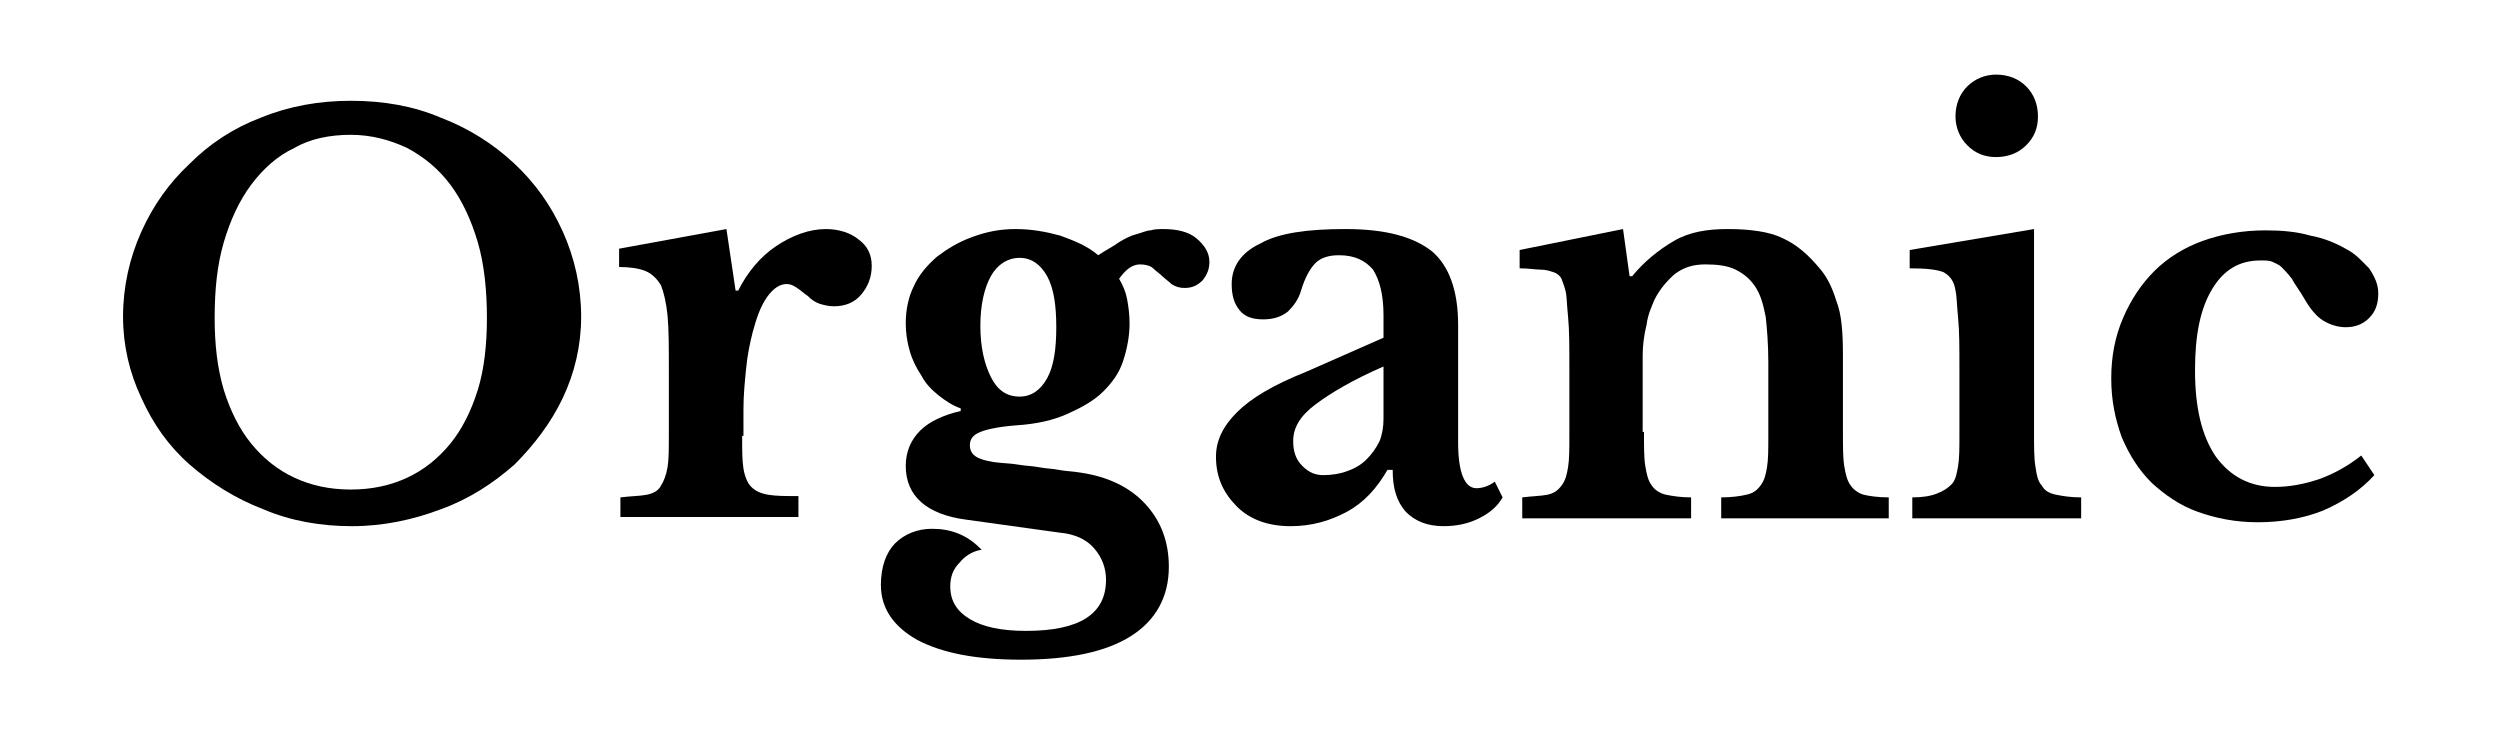
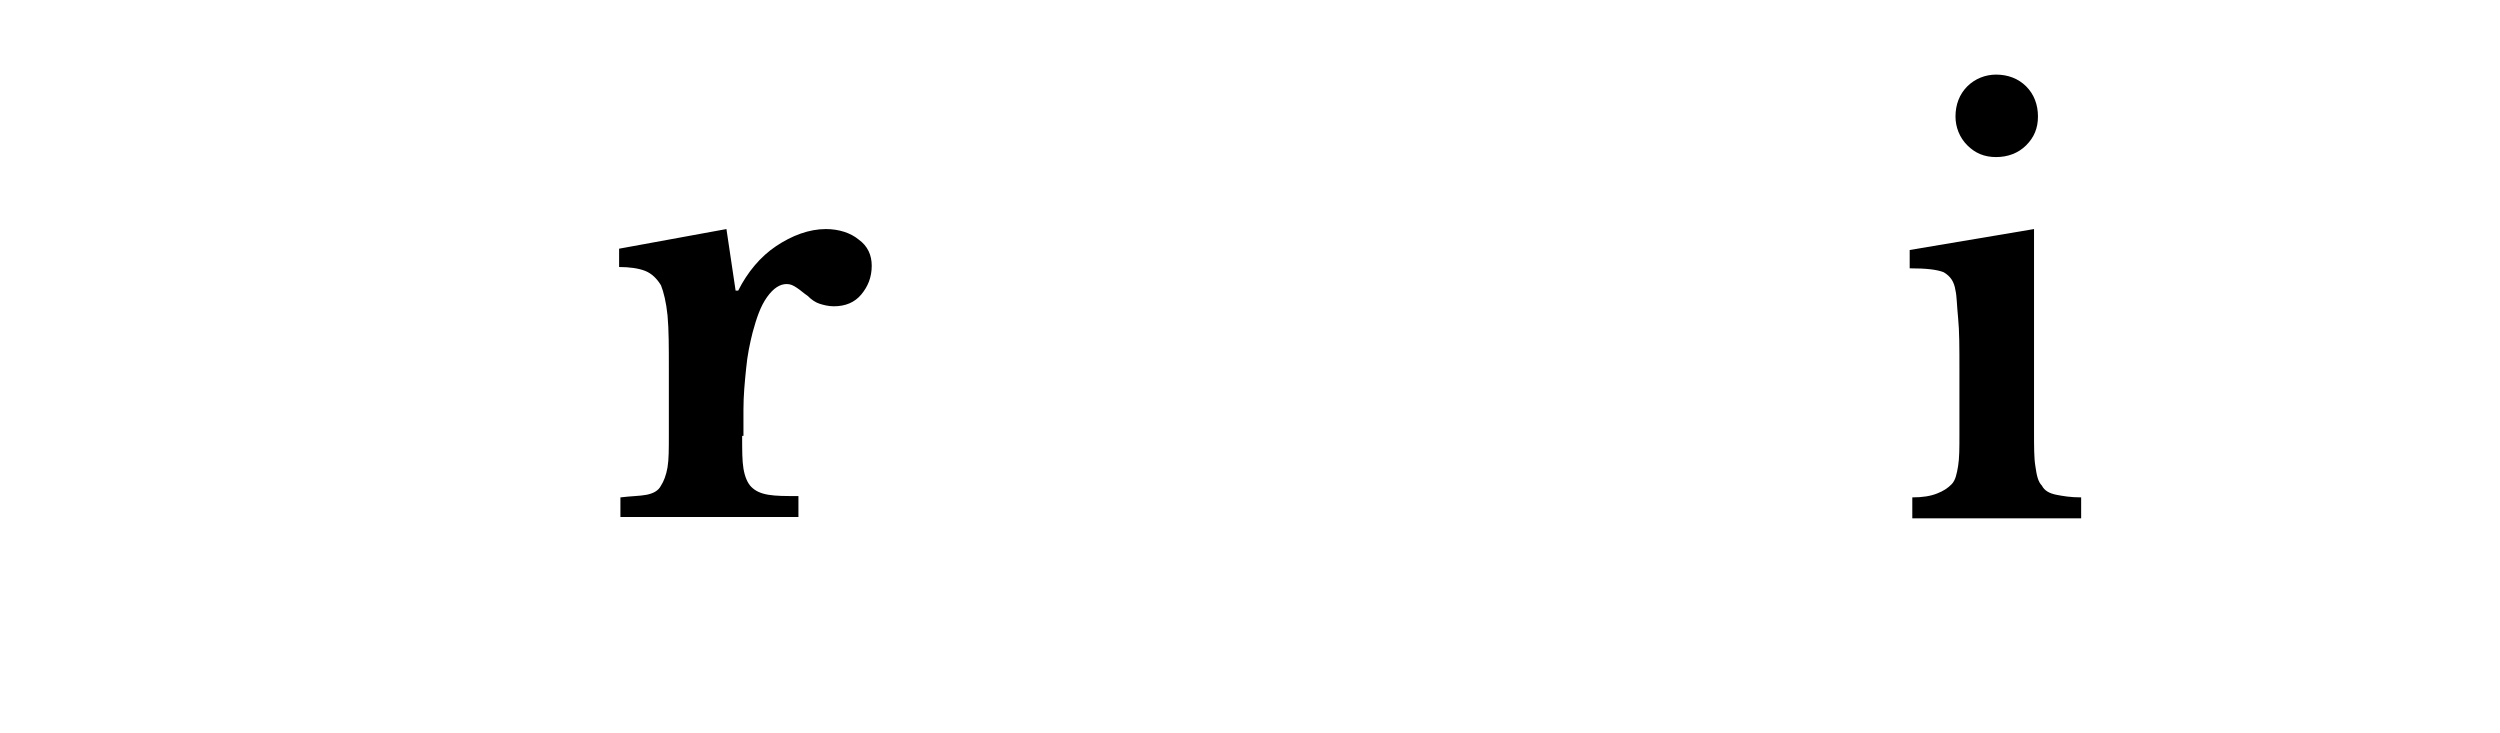
<svg xmlns="http://www.w3.org/2000/svg" version="1.1" id="Layer_1" x="0px" y="0px" viewBox="0 0 191 56" style="enable-background:new 0 0 191 56;" xml:space="preserve">
  <g>
-     <path d="M26.8,7.7c2.5,0,4.8,0.4,6.9,1.3c2.1,0.8,4,2,5.6,3.5s2.8,3.2,3.7,5.2c0.9,2,1.4,4.2,1.4,6.5c0,2.2-0.5,4.3-1.4,6.2   c-0.9,1.9-2.2,3.6-3.7,5.1c-1.6,1.4-3.4,2.6-5.6,3.4c-2.1,0.8-4.4,1.3-6.8,1.3c-2.4,0-4.7-0.4-6.8-1.3c-2.1-0.8-4-2-5.6-3.4   c-1.6-1.4-2.8-3.1-3.7-5.1c-0.9-1.9-1.4-4-1.4-6.2c0-2.3,0.5-4.5,1.4-6.5c0.9-2,2.1-3.7,3.7-5.2C16,11,17.8,9.8,19.9,9   C22.1,8.1,24.4,7.7,26.8,7.7z M26.8,37.4c1.6,0,3-0.3,4.3-0.9c1.3-0.6,2.4-1.5,3.3-2.6c0.9-1.1,1.6-2.5,2.1-4.1   c0.5-1.6,0.7-3.5,0.7-5.5c0-2.1-0.2-4.1-0.7-5.8c-0.5-1.7-1.2-3.2-2.1-4.4c-0.9-1.2-2-2.1-3.3-2.8c-1.3-0.6-2.7-1-4.3-1   c-1.6,0-3.1,0.3-4.3,1c-1.3,0.6-2.4,1.6-3.3,2.8c-0.9,1.2-1.6,2.7-2.1,4.4c-0.5,1.7-0.7,3.6-0.7,5.8c0,2,0.2,3.8,0.7,5.5   c0.5,1.6,1.2,3,2.1,4.1c0.9,1.1,2,2,3.3,2.6S25.2,37.4,26.8,37.4z" />
    <path d="M56.7,33.3c0,1.1,0,1.9,0.1,2.5c0.1,0.6,0.3,1.1,0.6,1.4c0.3,0.3,0.7,0.5,1.3,0.6c0.6,0.1,1.3,0.1,2.3,0.1v1.6H47.4V38   c0.8-0.1,1.5-0.1,2-0.2c0.5-0.1,0.9-0.3,1.1-0.7c0.2-0.3,0.4-0.8,0.5-1.4c0.1-0.6,0.1-1.4,0.1-2.5v-5c0-1.7,0-3-0.1-4.1   c-0.1-1-0.3-1.8-0.5-2.3c-0.3-0.5-0.7-0.9-1.2-1.1c-0.5-0.2-1.2-0.3-2-0.3v-1.4l8.2-1.5l0.7,4.7h0.2c0.7-1.4,1.7-2.6,2.9-3.4   c1.2-0.8,2.5-1.3,3.8-1.3c1,0,1.9,0.3,2.5,0.8c0.7,0.5,1,1.2,1,2c0,0.9-0.3,1.6-0.8,2.2c-0.5,0.6-1.2,0.9-2.1,0.9   c-0.4,0-0.8-0.1-1.1-0.2s-0.6-0.3-0.9-0.6c-0.3-0.2-0.5-0.4-0.8-0.6c-0.3-0.2-0.5-0.3-0.8-0.3c-0.5,0-1,0.3-1.5,1   c-0.5,0.7-0.8,1.6-1.1,2.7c-0.2,0.8-0.4,1.7-0.5,2.8c-0.1,1-0.2,2-0.2,3.1V33.3z" />
-     <path d="M75.9,35.3c0.7,0.1,1.4,0.1,1.9,0.2c0.6,0.1,1.1,0.1,1.6,0.2c0.5,0.1,1,0.1,1.5,0.2c0.5,0.1,1,0.1,1.6,0.2   c2.1,0.3,3.8,1.1,5,2.4c1.2,1.3,1.8,2.9,1.8,4.8c0,2.3-1,4.1-2.9,5.3c-1.9,1.2-4.7,1.8-8.4,1.8c-3.4,0-6-0.5-7.9-1.5   c-1.8-1-2.8-2.4-2.8-4.2c0-1.4,0.4-2.5,1.1-3.2c0.7-0.7,1.7-1.1,2.8-1.1c0.7,0,1.4,0.1,2.1,0.4c0.7,0.3,1.2,0.7,1.7,1.2   c-0.7,0.1-1.3,0.5-1.7,1c-0.5,0.5-0.7,1.1-0.7,1.8c0,1.1,0.5,1.9,1.5,2.5c1,0.6,2.4,0.9,4.3,0.9c4.1,0,6.1-1.3,6.1-3.9   c0-0.9-0.3-1.7-0.9-2.4c-0.6-0.7-1.5-1.1-2.6-1.2l-7.2-1c-3-0.4-4.6-1.8-4.6-4.1c0-1.1,0.4-2,1.1-2.7c0.7-0.7,1.8-1.2,3.1-1.5v-0.2   c-0.6-0.2-1.2-0.6-1.7-1c-0.5-0.4-1-0.9-1.3-1.5c-0.4-0.6-0.7-1.2-0.9-1.9c-0.2-0.7-0.3-1.4-0.3-2.1c0-1,0.2-2,0.6-2.8   c0.4-0.9,1-1.6,1.8-2.3c0.8-0.6,1.6-1.1,2.7-1.5s2.1-0.6,3.3-0.6c1.2,0,2.3,0.2,3.4,0.5c1.1,0.4,2.1,0.8,2.9,1.5   c0.6-0.4,1.2-0.7,1.6-1c0.5-0.3,0.9-0.5,1.3-0.6c0.4-0.1,0.8-0.3,1.1-0.3c0.3-0.1,0.7-0.1,1-0.1c1,0,1.9,0.2,2.5,0.7   c0.6,0.5,1,1.1,1,1.8c0,0.6-0.2,1-0.5,1.4c-0.4,0.4-0.8,0.6-1.4,0.6c-0.4,0-0.7-0.1-1-0.3c-0.2-0.2-0.5-0.4-0.7-0.6   c-0.2-0.2-0.5-0.4-0.7-0.6c-0.2-0.2-0.6-0.3-1-0.3c-0.6,0-1.1,0.4-1.6,1.1c0.3,0.5,0.5,1,0.6,1.5c0.1,0.5,0.2,1.2,0.2,1.9   c0,1-0.2,2-0.5,2.9s-0.8,1.6-1.5,2.3c-0.7,0.7-1.6,1.2-2.7,1.7c-1.1,0.5-2.4,0.8-4,0.9c-1.3,0.1-2.2,0.3-2.7,0.5   c-0.5,0.2-0.8,0.5-0.8,1C74.1,34.8,74.7,35.1,75.9,35.3z M77.9,30.3c0.9,0,1.6-0.5,2.1-1.4c0.5-0.9,0.7-2.2,0.7-3.9   c0-1.7-0.2-3-0.7-3.9c-0.5-0.9-1.2-1.4-2.1-1.4c-0.9,0-1.7,0.5-2.2,1.4c-0.5,0.9-0.8,2.2-0.8,3.8c0,1.6,0.3,2.9,0.8,3.9   C76.2,29.8,76.9,30.3,77.9,30.3z" />
-     <path d="M105.7,25.8v-1.7c0-1.6-0.3-2.7-0.8-3.5c-0.6-0.7-1.4-1.1-2.6-1.1c-0.8,0-1.4,0.2-1.8,0.6c-0.4,0.4-0.8,1.1-1.1,2.1   c-0.2,0.7-0.6,1.2-1,1.6c-0.5,0.4-1.1,0.6-1.9,0.6c-0.8,0-1.4-0.2-1.8-0.7c-0.4-0.5-0.6-1.1-0.6-2c0-1.3,0.7-2.4,2.2-3.1   c1.4-0.8,3.6-1.1,6.5-1.1c3.1,0,5.2,0.6,6.6,1.7c1.3,1.1,2,3,2,5.6v9c0,2.3,0.5,3.5,1.4,3.5c0.5,0,1-0.2,1.4-0.5l0.6,1.2   c-0.4,0.7-1,1.2-1.8,1.6s-1.7,0.6-2.7,0.6c-1.3,0-2.2-0.4-2.9-1.1c-0.7-0.8-1-1.8-1-3.2H106c-0.8,1.4-1.8,2.5-3.1,3.2   c-1.3,0.7-2.7,1.1-4.3,1.1c-1.7,0-3.1-0.5-4.1-1.5c-1-1-1.6-2.2-1.6-3.8c0-1.2,0.5-2.3,1.6-3.4c1.1-1.1,2.8-2.1,5.3-3.1L105.7,25.8   z M105.7,28c-2.3,1-4,2-5.2,2.9c-1.2,0.9-1.7,1.8-1.7,2.8c0,0.8,0.2,1.4,0.7,1.9s1,0.7,1.6,0.7s1.3-0.1,1.8-0.3   c0.6-0.2,1.1-0.5,1.5-0.9s0.7-0.8,1-1.4c0.2-0.5,0.3-1.1,0.3-1.7V28z" />
-     <path d="M125.6,33c0,1.1,0,2,0.1,2.6c0.1,0.6,0.2,1.1,0.5,1.5c0.2,0.3,0.6,0.6,1.1,0.7s1.1,0.2,1.9,0.2v1.6h-12.9V38   c0.8-0.1,1.4-0.1,1.9-0.2c0.5-0.1,0.8-0.3,1.1-0.7s0.4-0.8,0.5-1.4s0.1-1.4,0.1-2.5v-5.1c0-1.6,0-2.9-0.1-3.9c-0.1-1-0.1-1.7-0.2-2   c-0.1-0.4-0.2-0.6-0.3-0.9c-0.1-0.2-0.3-0.4-0.6-0.5c-0.3-0.1-0.6-0.2-1-0.2s-0.9-0.1-1.6-0.1v-1.4l7.9-1.6l0.5,3.6h0.2   c0.9-1.1,2-2,3.2-2.7s2.6-0.9,4.1-0.9c1.7,0,3.2,0.2,4.2,0.7c1.1,0.5,2,1.3,2.9,2.4c0.5,0.6,0.9,1.4,1.2,2.4c0.4,1,0.5,2.4,0.5,4.1   V33c0,1.1,0,2,0.1,2.6c0.1,0.6,0.2,1.1,0.5,1.5c0.2,0.3,0.6,0.6,1,0.7s1.1,0.2,1.9,0.2v1.6h-12.8V38c0.8,0,1.5-0.1,1.9-0.2   c0.5-0.1,0.8-0.3,1.1-0.7s0.4-0.8,0.5-1.4c0.1-0.6,0.1-1.4,0.1-2.4v-5.6c0-1.4-0.1-2.6-0.2-3.5c-0.2-1-0.4-1.7-0.8-2.3   c-0.4-0.6-0.9-1-1.5-1.3c-0.6-0.3-1.4-0.4-2.3-0.4c-0.9,0-1.6,0.2-2.3,0.7c-0.6,0.5-1.2,1.2-1.6,2c-0.2,0.5-0.5,1.1-0.6,1.9   c-0.2,0.8-0.3,1.6-0.3,2.4V33z" />
    <path d="M155.4,33c0,1.1,0,2,0.1,2.6c0.1,0.7,0.2,1.2,0.5,1.5c0.2,0.4,0.6,0.6,1.1,0.7s1.1,0.2,1.9,0.2v1.6h-12.9V38   c0.8,0,1.4-0.1,1.9-0.3c0.5-0.2,0.8-0.4,1.1-0.7s0.4-0.8,0.5-1.4c0.1-0.6,0.1-1.4,0.1-2.4v-5c0-1.6,0-2.9-0.1-3.9s-0.1-1.7-0.2-2.1   c-0.1-0.7-0.4-1.1-0.9-1.4c-0.5-0.2-1.3-0.3-2.6-0.3v-1.4l9.5-1.6V33z M149.4,8.9c0-0.9,0.3-1.7,0.9-2.3c0.6-0.6,1.4-0.9,2.2-0.9   c0.9,0,1.7,0.3,2.3,0.9c0.6,0.6,0.9,1.4,0.9,2.3c0,0.9-0.3,1.6-0.9,2.2c-0.6,0.6-1.4,0.9-2.3,0.9c-0.9,0-1.6-0.3-2.2-0.9   C149.7,10.5,149.4,9.7,149.4,8.9z" />
-     <path d="M181.4,36.3c-1,1.1-2.3,2-3.9,2.7c-1.5,0.6-3.2,0.9-5,0.9c-1.7,0-3.2-0.3-4.6-0.8c-1.4-0.5-2.5-1.3-3.5-2.2   c-1-1-1.7-2.1-2.3-3.5c-0.5-1.4-0.8-2.8-0.8-4.5c0-1.7,0.3-3.2,0.9-4.6s1.4-2.6,2.4-3.6c1-1,2.3-1.8,3.7-2.3c1.4-0.5,3-0.8,4.8-0.8   c1.2,0,2.4,0.1,3.4,0.4c1.1,0.2,2,0.6,2.7,1c0.8,0.4,1.3,1,1.8,1.5c0.4,0.6,0.7,1.2,0.7,1.9c0,0.8-0.2,1.4-0.7,1.9   c-0.5,0.5-1.1,0.7-1.8,0.7c-0.6,0-1.2-0.2-1.7-0.5c-0.5-0.3-1-0.9-1.4-1.6c-0.4-0.7-0.8-1.2-1-1.6c-0.3-0.4-0.6-0.7-0.8-0.9   s-0.5-0.3-0.7-0.4c-0.2-0.1-0.5-0.1-0.9-0.1c-1.6,0-2.8,0.7-3.7,2.2s-1.3,3.5-1.3,6.2c0,2.8,0.5,5,1.6,6.6c1.1,1.5,2.6,2.3,4.5,2.3   c1.1,0,2.2-0.2,3.4-0.6c1.1-0.4,2.2-1,3.2-1.8L181.4,36.3z" />
  </g>
</svg>